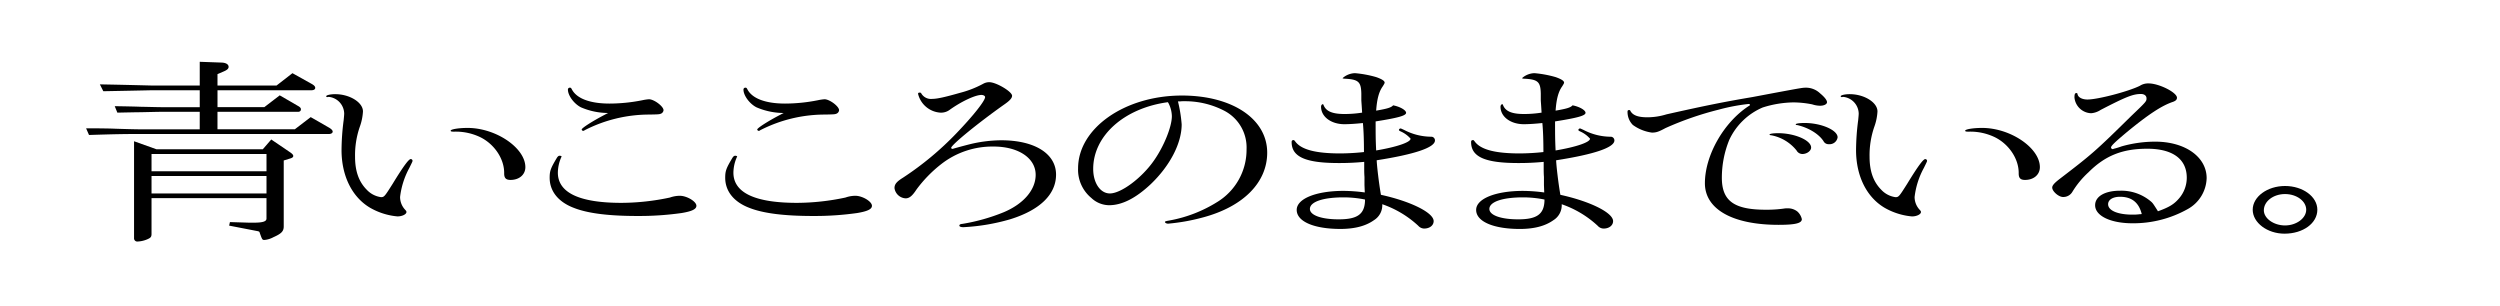
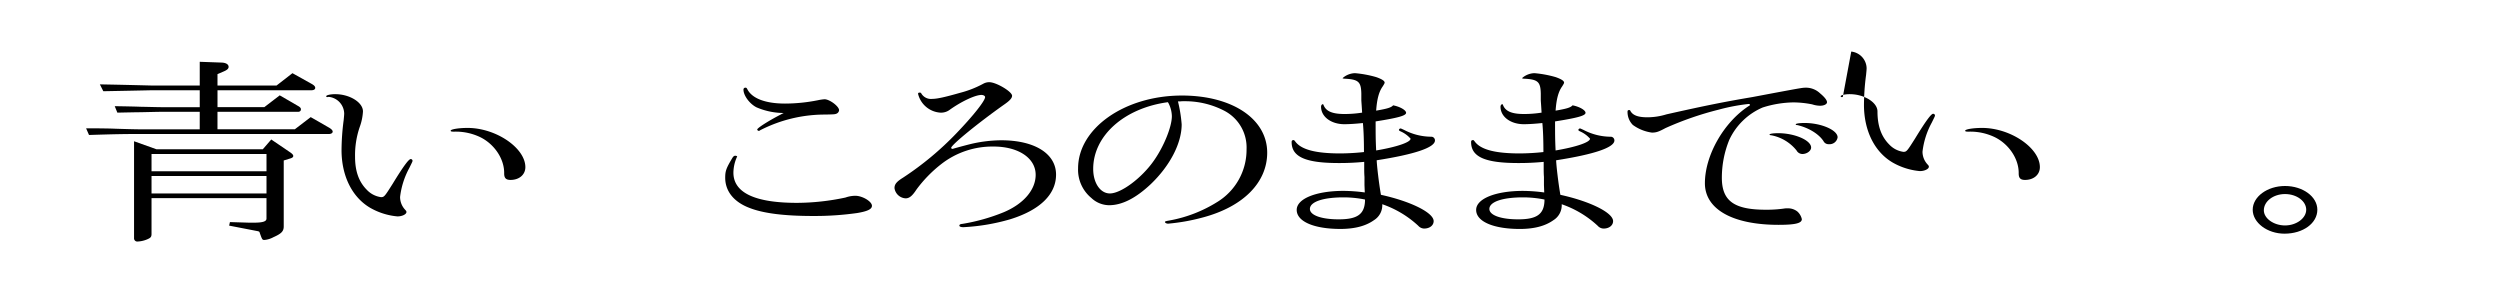
<svg xmlns="http://www.w3.org/2000/svg" height="74.751" viewBox="0 0 611.638 74.751" width="611.638">
  <g transform="translate(0 -60)">
-     <path d="m0 60h574.263a37.376 37.376 0 0 1 37.375 37.375 37.376 37.376 0 0 1 -37.375 37.376h-574.263" fill="none" />
    <path d="m48.868 87.357h-9.526c-.713 0-2.463.048-4.991.1-.777 0-3.175.048-5.637.1l-.649-1.584c2.852.048 5.379.1 6.286.144 2.593.048 4.278.1 4.991.1h9.526v-4.14h-11.668c-4.407.1-7 .144-11.924.24l-.843-1.68c5.185.1 7.129.144 12.767.288h11.668v-5.809l5.379.192c1.036.048 1.684.432 1.684 1.056 0 .432-.389.768-1.167 1.1l-1.554.672v2.785h14.451l3.889-3.021 4.73 2.64c.583.337.842.624.842.961s-.324.576-.907.576h-23v4.128h11.464l3.759-2.88 4.472 2.592c.518.288.713.528.713.816 0 .384-.259.624-.713.624h-19.7v4.273h18.922l3.888-2.977 4.6 2.64c.517.337.777.624.777.912 0 .336-.389.577-.907.577h-46.657c-3.435 0-5.962.047-12.053.24l-.713-1.632c3.175 0 6.091.047 7.128.1 3.046.1 5.119.144 5.638.144h15.035zm-10.568 9.169h25.991l2.073-2.4 4.736 3.216c.455.336.648.576.648.816 0 .288-.259.48-.777.624l-1.555.48v16.129c0 1.2-.584 1.777-2.527 2.641a5.662 5.662 0 0 1 -2.139.672c-.584 0-.584 0-1.232-1.824 0-.192-.258-.288-.518-.336l-6.939-1.344.194-.865 4.731.144h1.036c2.269 0 3.176-.288 3.176-1.007v-4.993h-28.125v8.737c0 .72-.194.96-.972 1.3a6.759 6.759 0 0 1 -2.463.576.782.782 0 0 1 -.842-.816v-23.718zm26.9 5.374v-4.222h-28.127v4.222zm0 5.425v-4.272h-28.127v4.272z" />
    <path d="m80.32 83.709a.841.841 0 0 1 -.259.048c-.13 0-.26-.1-.26-.192 0-.288 1.038-.528 2.2-.528 3.564 0 6.8 2.016 6.8 4.224a13.055 13.055 0 0 1 -.769 3.739 21.26 21.26 0 0 0 -1.166 7.345c0 3.5.906 6.1 2.851 8.065a5.84 5.84 0 0 0 3.5 1.824c.777 0 .907-.192 2.85-3.265 2.723-4.464 3.953-6.048 4.407-6.048a.432.432 0 0 1 .454.384c0 .192 0 .192-.778 1.776a19.512 19.512 0 0 0 -2.267 7.105 4.564 4.564 0 0 0 1.1 2.976c.389.432.453.48.453.72 0 .576-1.166 1.1-2.267 1.056a16.357 16.357 0 0 1 -6.546-2.064c-4.471-2.592-7.064-7.824-7.064-14.161a58.281 58.281 0 0 1 .519-7.3c.064-.672.13-1.248.13-1.68a4.2 4.2 0 0 0 -3.759-4.032zm30.718 8.5c-.584 0-.778-.047-.778-.239 0-.336 1.879-.673 4.147-.673 6.935 0 14.127 4.9 14.127 9.6 0 1.825-1.49 3.121-3.629 3.121-1.1 0-1.555-.433-1.555-1.584.065-3.5-2.333-7.105-5.767-8.833a13.8 13.8 0 0 0 -6.351-1.393z" />
-     <path d="m137.39 98.3a.15.15 0 0 1 -.065.144 9.644 9.644 0 0 0 -.842 3.793c0 4.9 5.249 7.392 15.553 7.392a57.733 57.733 0 0 0 11.859-1.3 7.568 7.568 0 0 1 2.4-.432c1.75 0 4.083 1.392 4.083 2.448 0 .816-1.037 1.344-3.629 1.776a74.1 74.1 0 0 1 -10.694.721c-7.063 0-12.182-.625-15.617-1.969-3.824-1.44-5.962-4.08-5.962-7.392 0-1.681.259-2.353 1.815-4.945.259-.336.388-.432.647-.432s.452.102.452.196zm4.731-12.049c-1.685-.864-3.175-2.88-3.175-4.321a.448.448 0 0 1 .453-.48c.26 0 .324.049.519.433 1.166 2.208 4.406 3.456 9.2 3.456a41.488 41.488 0 0 0 8.035-.816 11.388 11.388 0 0 1 1.621-.24c1.231 0 3.564 1.728 3.564 2.688a1.028 1.028 0 0 1 -.583.816c-.454.192-.583.192-2.788.24a34.636 34.636 0 0 0 -15.941 3.84.486.486 0 0 1 -.324.145.375.375 0 0 1 -.389-.336c0-.336 2.592-2.017 5.639-3.6.259-.144.259-.144.842-.432a17.019 17.019 0 0 1 -6.673-1.391z" />
    <path d="m180.34 98.3a.15.15 0 0 1 -.065.144 9.627 9.627 0 0 0 -.843 3.793c0 4.9 5.249 7.392 15.553 7.392a57.725 57.725 0 0 0 11.859-1.3 7.569 7.569 0 0 1 2.4-.432c1.749 0 4.082 1.392 4.082 2.448 0 .816-1.037 1.344-3.629 1.776a74.074 74.074 0 0 1 -10.693.721c-7.063 0-12.183-.625-15.618-1.969-3.823-1.44-5.961-4.08-5.961-7.392 0-1.681.258-2.353 1.814-4.945.259-.336.389-.432.647-.432s.454.102.454.196zm4.73-12.049c-1.685-.864-3.175-2.88-3.175-4.321a.449.449 0 0 1 .453-.48c.26 0 .325.049.519.433 1.167 2.208 4.407 3.456 9.2 3.456a41.5 41.5 0 0 0 8.036-.816 11.364 11.364 0 0 1 1.62-.24c1.231 0 3.565 1.728 3.565 2.688a1.029 1.029 0 0 1 -.584.816c-.453.192-.583.192-2.786.24a34.638 34.638 0 0 0 -15.943 3.84.486.486 0 0 1 -.324.145.376.376 0 0 1 -.389-.336c0-.336 2.593-2.017 5.639-3.6.259-.144.259-.144.842-.432a17.032 17.032 0 0 1 -6.673-1.391z" />
    <path d="m224.611 82.941q0-.288.389-.288c.194 0 .324.048.389.192a2.743 2.743 0 0 0 2.721 1.344c1.167 0 3.111-.432 6.8-1.488a24.916 24.916 0 0 0 5.638-2.208 3.033 3.033 0 0 1 1.491-.385c1.684 0 5.573 2.305 5.573 3.313 0 .576-.519 1.2-2.139 2.3-6.286 4.464-12.766 9.745-12.766 10.465 0 .1.194.24.259.24a.633.633 0 0 0 .259-.048c.324-.1 2.2-.624 4.083-1.1a33.366 33.366 0 0 1 7.647-.96c8.165 0 13.414 3.264 13.414 8.4 0 4.848-3.953 8.688-11.276 10.944a49.684 49.684 0 0 1 -11.406 1.92c-.583 0-.972-.144-.972-.383s.195-.385.779-.433a46.739 46.739 0 0 0 10.044-2.832c4.925-2.064 7.842-5.52 7.842-9.169 0-4.08-4.213-6.912-10.3-6.912a20.321 20.321 0 0 0 -12.832 4.32 31.8 31.8 0 0 0 -6.027 6.193c-1.037 1.584-1.75 2.16-2.657 2.16a2.911 2.911 0 0 1 -2.722-2.5c0-.96.519-1.584 2.139-2.593a74.964 74.964 0 0 0 13.027-10.843c4.018-4.177 7-7.921 7-8.833 0-.288-.389-.528-.908-.528-1.555 0-5.054 1.68-7.84 3.7a3.508 3.508 0 0 1 -2.269.624 6.021 6.021 0 0 1 -5.249-4.128l-.065-.192z" />
    <path d="m288.194 84.813a33.985 33.985 0 0 1 .907 5.617c0 4.608-2.851 10.128-7.582 14.641-3.629 3.408-7 5.136-10.175 5.136a6.406 6.406 0 0 1 -4.344-1.776 8.934 8.934 0 0 1 -3.241-7.249c0-9.792 11.407-17.809 25.4-17.809 12.313 0 20.867 5.712 20.867 13.969 0 7.3-5.833 13.2-15.683 15.841a48.1 48.1 0 0 1 -8.554 1.537c-.389 0-.778-.192-.778-.433 0-.1.2-.191 1.037-.335a33.088 33.088 0 0 0 11.8-4.561 14.958 14.958 0 0 0 7.128-12.865 10.118 10.118 0 0 0 -5.313-9.361 20.78 20.78 0 0 0 -9.721-2.4h-.584a5.039 5.039 0 0 0 -.647.048zm-20.737 16.514c0 3.456 1.749 6 4.083 6 2.72 0 7.775-3.745 10.757-8.017 2.463-3.5 4.407-8.305 4.407-10.9a7.306 7.306 0 0 0 -.778-3.072c-.13-.24-.2-.336-.2-.336-10.687 1.443-18.269 8.212-18.269 16.325z" />
    <path d="m333.826 105.263v-1.969c-.065-.863-.065-1.584-.065-2.112v-1.582a62.088 62.088 0 0 1 -6.221.288c-8.1 0-11.535-1.488-11.535-5.136 0-.336.13-.48.518-.48.066 0 .13.048.324.288 1.426 2.016 4.925 2.976 11.081 2.976a55.686 55.686 0 0 0 5.772-.336c0-2.544-.064-5.088-.259-7.1-1.814.191-3.434.287-4.536.287-3.24 0-5.7-1.824-5.7-4.272 0-.336.194-.624.454-.624.065 0 .065.048.13.144.583 1.584 2.138 2.256 5.184 2.256a27.4 27.4 0 0 0 4.277-.336l-.065-1.056c-.065-1.1-.129-1.824-.129-2.016v-1.59c-.066-2.928-.713-3.5-4.278-3.649-.194-.047-.324-.1-.324-.144a.262.262 0 0 1 .13-.047c0-.049.064-.1.13-.144a4.755 4.755 0 0 1 2.786-1.009 27.1 27.1 0 0 1 5.184.96c1.361.481 2.074.912 2.074 1.344 0 .144-.065.289-.453.913-.973 1.344-1.426 3.216-1.621 5.952 2.787-.48 3.7-.768 4.148-1.3 1.75.336 3.176 1.2 3.176 1.824 0 .672-1.686 1.2-7.453 2.112 0 3.361 0 4.224.129 7.105 5.12-.864 8.425-2.016 8.425-2.881a7.088 7.088 0 0 0 -2.527-1.823c-.26-.144-.324-.193-.324-.337a.416.416 0 0 1 .388-.336c.13 0 .2.049.843.336a14.458 14.458 0 0 0 6.61 1.68.9.9 0 0 1 .972.913c0 1.728-4.99 3.408-14.257 4.848.065 1.488.518 5.425 1.037 8.449 7.258 1.584 12.9 4.368 12.9 6.433 0 1.056-.972 1.824-2.333 1.824a1.974 1.974 0 0 1 -1.426-.673 24.768 24.768 0 0 0 -8.813-5.28 4.3 4.3 0 0 1 -2.009 3.888c-2.009 1.441-4.731 2.16-8.231 2.16-6.48 0-10.692-1.824-10.692-4.656 0-2.736 4.731-4.656 11.471-4.656a40.228 40.228 0 0 1 5.184.384zm.13 3.552a26.536 26.536 0 0 0 -5.249-.528c-5.055 0-8.231 1.1-8.231 2.832 0 1.536 2.786 2.544 7.064 2.544 4.537 0 6.286-1.248 6.416-4.512z" />
    <path d="m377.734 105.263v-1.969c-.064-.863-.064-1.584-.064-2.112v-1.582a62.1 62.1 0 0 1 -6.222.288c-8.1 0-11.535-1.488-11.535-5.136 0-.336.13-.48.519-.48.065 0 .129.048.324.288 1.425 2.016 4.924 2.976 11.082 2.976a55.7 55.7 0 0 0 5.767-.336c0-2.544-.065-5.088-.26-7.1-1.814.191-3.434.287-4.536.287-3.24 0-5.7-1.824-5.7-4.272 0-.336.2-.624.454-.624.065 0 .065.048.13.144.583 1.584 2.139 2.256 5.184 2.256a27.376 27.376 0 0 0 4.277-.336l-.064-1.056c-.065-1.1-.13-1.824-.13-2.016v-1.59c-.065-2.928-.713-3.5-4.278-3.649-.194-.047-.323-.1-.323-.144a.261.261 0 0 1 .129-.047c0-.049.065-.1.13-.144a4.758 4.758 0 0 1 2.782-1.009 27.107 27.107 0 0 1 5.185.96c1.361.481 2.074.912 2.074 1.344 0 .144-.066.289-.454.913-.972 1.344-1.426 3.216-1.62 5.952 2.786-.48 3.694-.768 4.147-1.3 1.75.336 3.176 1.2 3.176 1.824 0 .672-1.686 1.2-7.453 2.112 0 3.361 0 4.224.13 7.105 5.12-.864 8.424-2.016 8.424-2.881a7.089 7.089 0 0 0 -2.527-1.823c-.26-.144-.324-.193-.324-.337a.416.416 0 0 1 .389-.336c.129 0 .194.049.842.336a14.465 14.465 0 0 0 6.611 1.684.9.9 0 0 1 .971.913c0 1.728-4.99 3.408-14.256 4.848.064 1.488.518 5.425 1.037 8.449 7.257 1.584 12.9 4.368 12.9 6.433 0 1.056-.972 1.824-2.333 1.824a1.976 1.976 0 0 1 -1.426-.673 24.773 24.773 0 0 0 -8.812-5.28 4.3 4.3 0 0 1 -2.01 3.888c-2.009 1.441-4.73 2.16-8.229 2.16-6.481 0-10.694-1.824-10.694-4.656 0-2.736 4.732-4.656 11.471-4.656a40.253 40.253 0 0 1 5.185.384zm.13 3.552a26.536 26.536 0 0 0 -5.249-.528c-5.055 0-8.23 1.1-8.23 2.832 0 1.536 2.787 2.544 7.063 2.544 4.537 0 6.286-1.248 6.416-4.512z" />
    <path d="m434.286 82.7c6.74-1.249 6.74-1.249 7.647-1.249a5.015 5.015 0 0 1 3.37 1.393c1.1.912 1.685 1.68 1.685 2.16s-.713.864-1.685.864a6.424 6.424 0 0 1 -1.944-.336 24.278 24.278 0 0 0 -4.536-.48 25.915 25.915 0 0 0 -7.582 1.248 15.906 15.906 0 0 0 -8.166 7.921 24.544 24.544 0 0 0 -1.815 9.265c0 5.664 2.982 7.824 10.758 7.824a30 30 0 0 0 4.471-.288 3.583 3.583 0 0 1 .778-.048 3.68 3.68 0 0 1 2.462.768 3.568 3.568 0 0 1 1.1 1.873c0 1.007-1.62 1.392-5.7 1.392-11.277 0-18.016-3.841-18.016-10.178 0-6.816 4.6-14.88 10.692-18.865.26-.1.325-.24.325-.336s-.129-.192-.325-.192a47.343 47.343 0 0 0 -7.322 1.392 77.945 77.945 0 0 0 -13.025 4.513c-1.686.912-2.269 1.1-3.306 1.1a10.27 10.27 0 0 1 -4.666-1.872 4.5 4.5 0 0 1 -1.3-3.313c0-.192.13-.336.389-.336a.313.313 0 0 1 .324.24c.583 1.056 1.879 1.536 4.148 1.536a16.07 16.07 0 0 0 4.666-.72c9.59-2.16 14.451-3.12 21-4.224zm8.814 13.394c0 .816-1.036 1.584-2.138 1.584a1.641 1.641 0 0 1 -1.425-.864 10.4 10.4 0 0 0 -6.092-3.7c-.454-.048-.518-.1-.518-.192 0-.192.842-.336 2.138-.336 4.017.004 8.035 1.732 8.035 3.508zm6.481-2.5a1.972 1.972 0 0 1 -2.139 1.68 1.357 1.357 0 0 1 -1.3-.72c-1.1-1.729-3.564-3.265-6.35-3.937-.389-.047-.454-.047-.454-.191 0-.193.842-.336 2.2-.336 4.024.004 8.042 1.732 8.042 3.51z" />
-     <path d="m450.853 83.709a.841.841 0 0 1 -.259.048c-.129 0-.259-.1-.259-.192 0-.288 1.037-.528 2.2-.528 3.564 0 6.8 2.016 6.8 4.224a13.067 13.067 0 0 1 -.77 3.739 21.26 21.26 0 0 0 -1.165 7.35c0 3.5.906 6.1 2.851 8.065a5.84 5.84 0 0 0 3.5 1.824c.777 0 .907-.192 2.85-3.265 2.723-4.464 3.953-6.048 4.408-6.048a.433.433 0 0 1 .454.384c0 .192 0 .192-.779 1.776a19.512 19.512 0 0 0 -2.267 7.105 4.564 4.564 0 0 0 1.1 2.976c.389.432.453.48.453.72 0 .576-1.166 1.1-2.267 1.056a16.357 16.357 0 0 1 -6.546-2.064c-4.471-2.592-7.064-7.824-7.064-14.161a58.281 58.281 0 0 1 .519-7.3c.064-.672.13-1.248.13-1.68a4.2 4.2 0 0 0 -3.759-4.032zm30.718 8.5c-.584 0-.778-.047-.778-.239 0-.336 1.88-.673 4.147-.673 6.935 0 14.127 4.9 14.127 9.6 0 1.825-1.49 3.121-3.629 3.121-1.1 0-1.554-.433-1.554-1.584.064-3.5-2.333-7.105-5.768-8.833a13.8 13.8 0 0 0 -6.351-1.393z" />
-     <path d="m533.126 108.527a7.731 7.731 0 0 0 1.879-5.04c0-4.561-3.434-7.1-9.656-7.1-6.091 0-10.3 1.68-14.386 5.76a21.867 21.867 0 0 0 -3.953 4.8 2.568 2.568 0 0 1 -2.268 1.248c-1.1 0-2.657-1.392-2.657-2.3 0-.528.518-1.1 1.75-2.064 8.035-6.145 8.812-6.817 17.691-15.554 3.629-3.456 3.629-3.5 3.629-4.224 0-.624-.519-1.056-1.361-1.056-1.944 0-3.629.672-9.85 3.888a4.95 4.95 0 0 1 -2.333.816 4.241 4.241 0 0 1 -4.083-3.84c0-.864.13-1.1.519-1.1.129 0 .194.048.258.384.2.72 1.167 1.2 2.4 1.2 2.592 0 10.174-2.016 12.831-3.36a3.732 3.732 0 0 1 2.139-.577c2.527 0 6.933 2.209 6.933 3.5 0 .48-.323.768-.972 1.008-2.721.912-5.961 3.024-11.276 7.393-2.916 2.448-3.888 3.36-3.888 3.792a.461.461 0 0 0 .389.384 1.348 1.348 0 0 0 .324-.1 17.131 17.131 0 0 0 1.879-.576 30.151 30.151 0 0 1 8.231-1.152c7.322 0 12.572 3.744 12.572 8.928a8.925 8.925 0 0 1 -4.666 7.585 27.152 27.152 0 0 1 -13.48 3.456c-5.378 0-9.137-1.824-9.137-4.416 0-2.16 2.4-3.552 6.092-3.552a11.174 11.174 0 0 1 7.324 2.442c.648.528.648.528 1.75 2.256a2.749 2.749 0 0 1 .194.336c2.784-1.005 3.95-1.725 5.182-3.165zm-14.451-.384c-1.75 0-2.916.72-2.916 1.824 0 1.536 2.333 2.544 5.961 2.544a11.93 11.93 0 0 0 1.749-.1 2.16 2.16 0 0 0 .52-.048c-.713-2.828-2.463-4.22-5.314-4.22z" />
+     <path d="m450.853 83.709a.841.841 0 0 1 -.259.048c-.129 0-.259-.1-.259-.192 0-.288 1.037-.528 2.2-.528 3.564 0 6.8 2.016 6.8 4.224c0 3.5.906 6.1 2.851 8.065a5.84 5.84 0 0 0 3.5 1.824c.777 0 .907-.192 2.85-3.265 2.723-4.464 3.953-6.048 4.408-6.048a.433.433 0 0 1 .454.384c0 .192 0 .192-.779 1.776a19.512 19.512 0 0 0 -2.267 7.105 4.564 4.564 0 0 0 1.1 2.976c.389.432.453.48.453.72 0 .576-1.166 1.1-2.267 1.056a16.357 16.357 0 0 1 -6.546-2.064c-4.471-2.592-7.064-7.824-7.064-14.161a58.281 58.281 0 0 1 .519-7.3c.064-.672.13-1.248.13-1.68a4.2 4.2 0 0 0 -3.759-4.032zm30.718 8.5c-.584 0-.778-.047-.778-.239 0-.336 1.88-.673 4.147-.673 6.935 0 14.127 4.9 14.127 9.6 0 1.825-1.49 3.121-3.629 3.121-1.1 0-1.554-.433-1.554-1.584.064-3.5-2.333-7.105-5.768-8.833a13.8 13.8 0 0 0 -6.351-1.393z" />
    <path d="m566.95 111.311c0 3.312-3.5 5.857-8.035 5.857-4.213 0-7.778-2.689-7.778-5.857s3.565-5.808 7.907-5.808 7.906 2.597 7.906 5.808zm-13.09.144c0 1.968 2.4 3.7 5.184 3.7s5.184-1.777 5.184-3.841c0-2.112-2.333-3.84-5.184-3.84s-5.184 1.773-5.184 3.981z" />
  </g>
</svg>